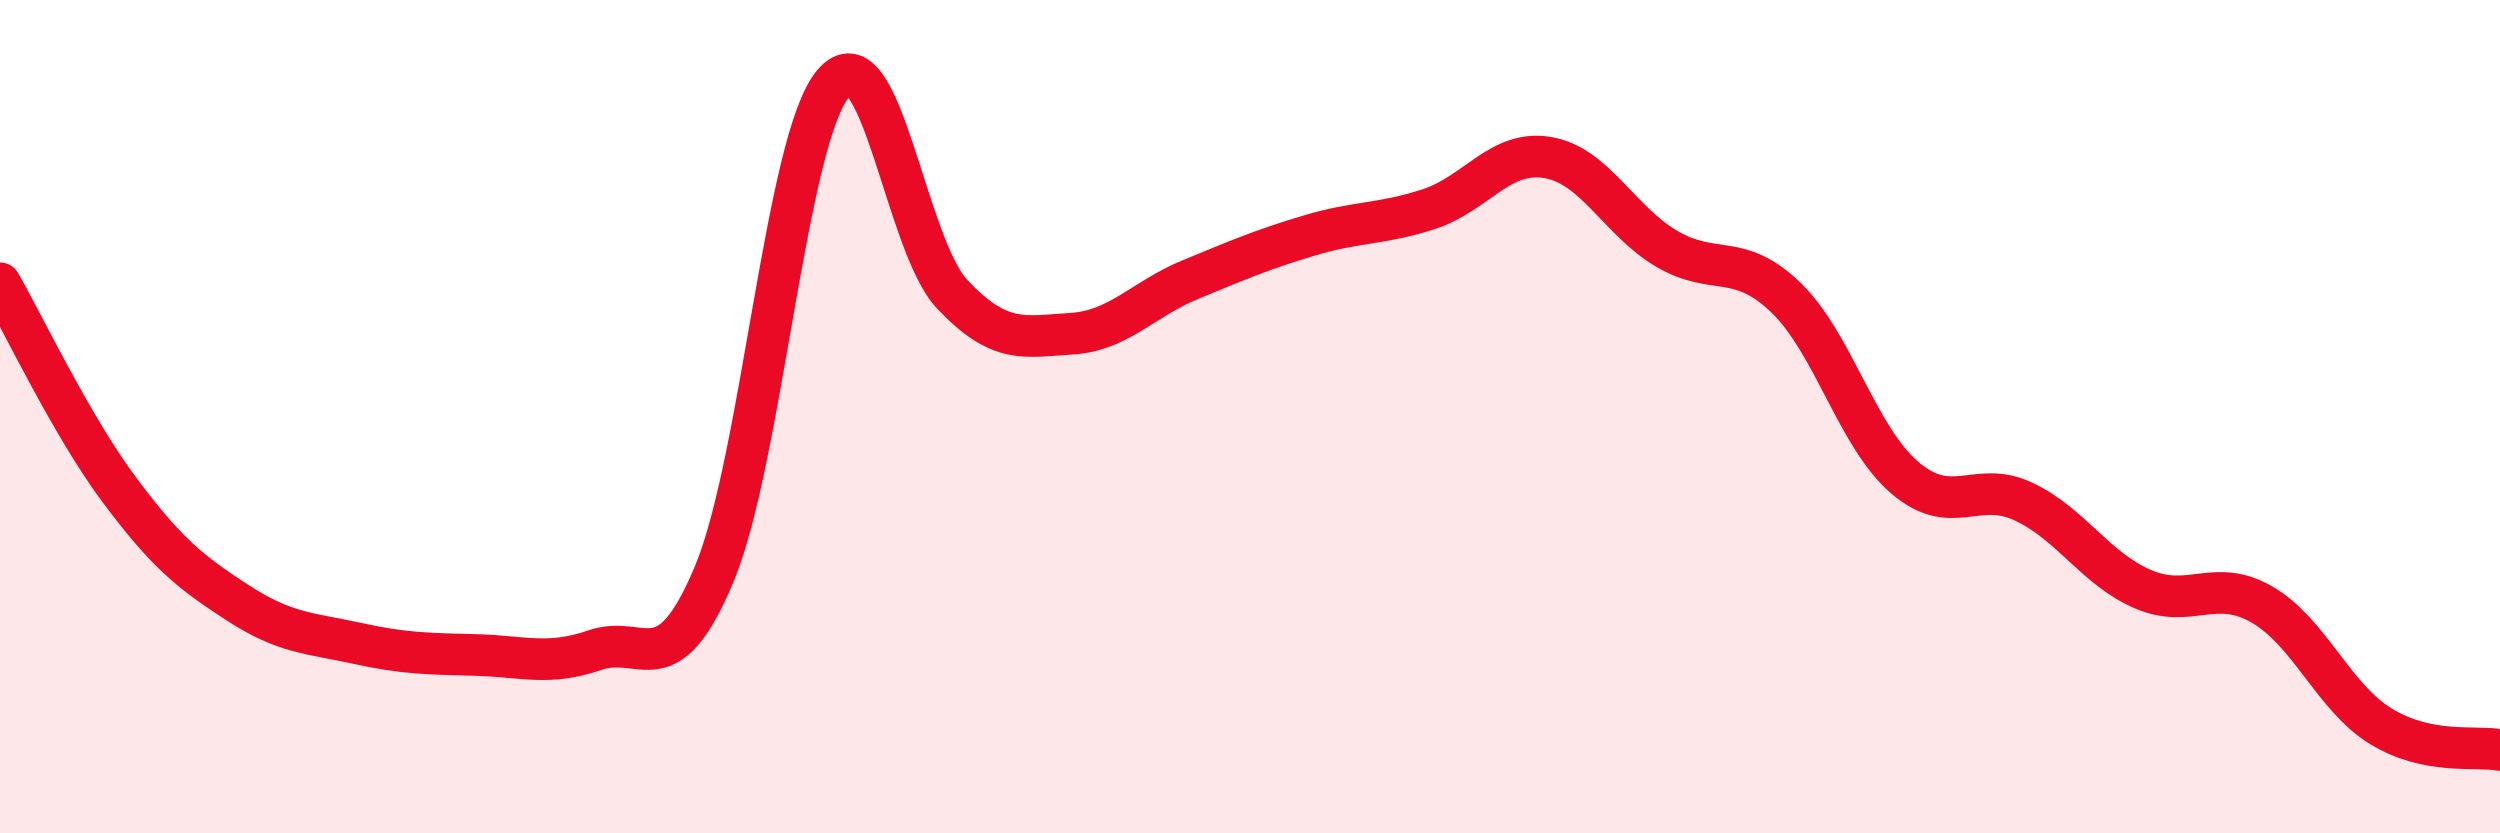
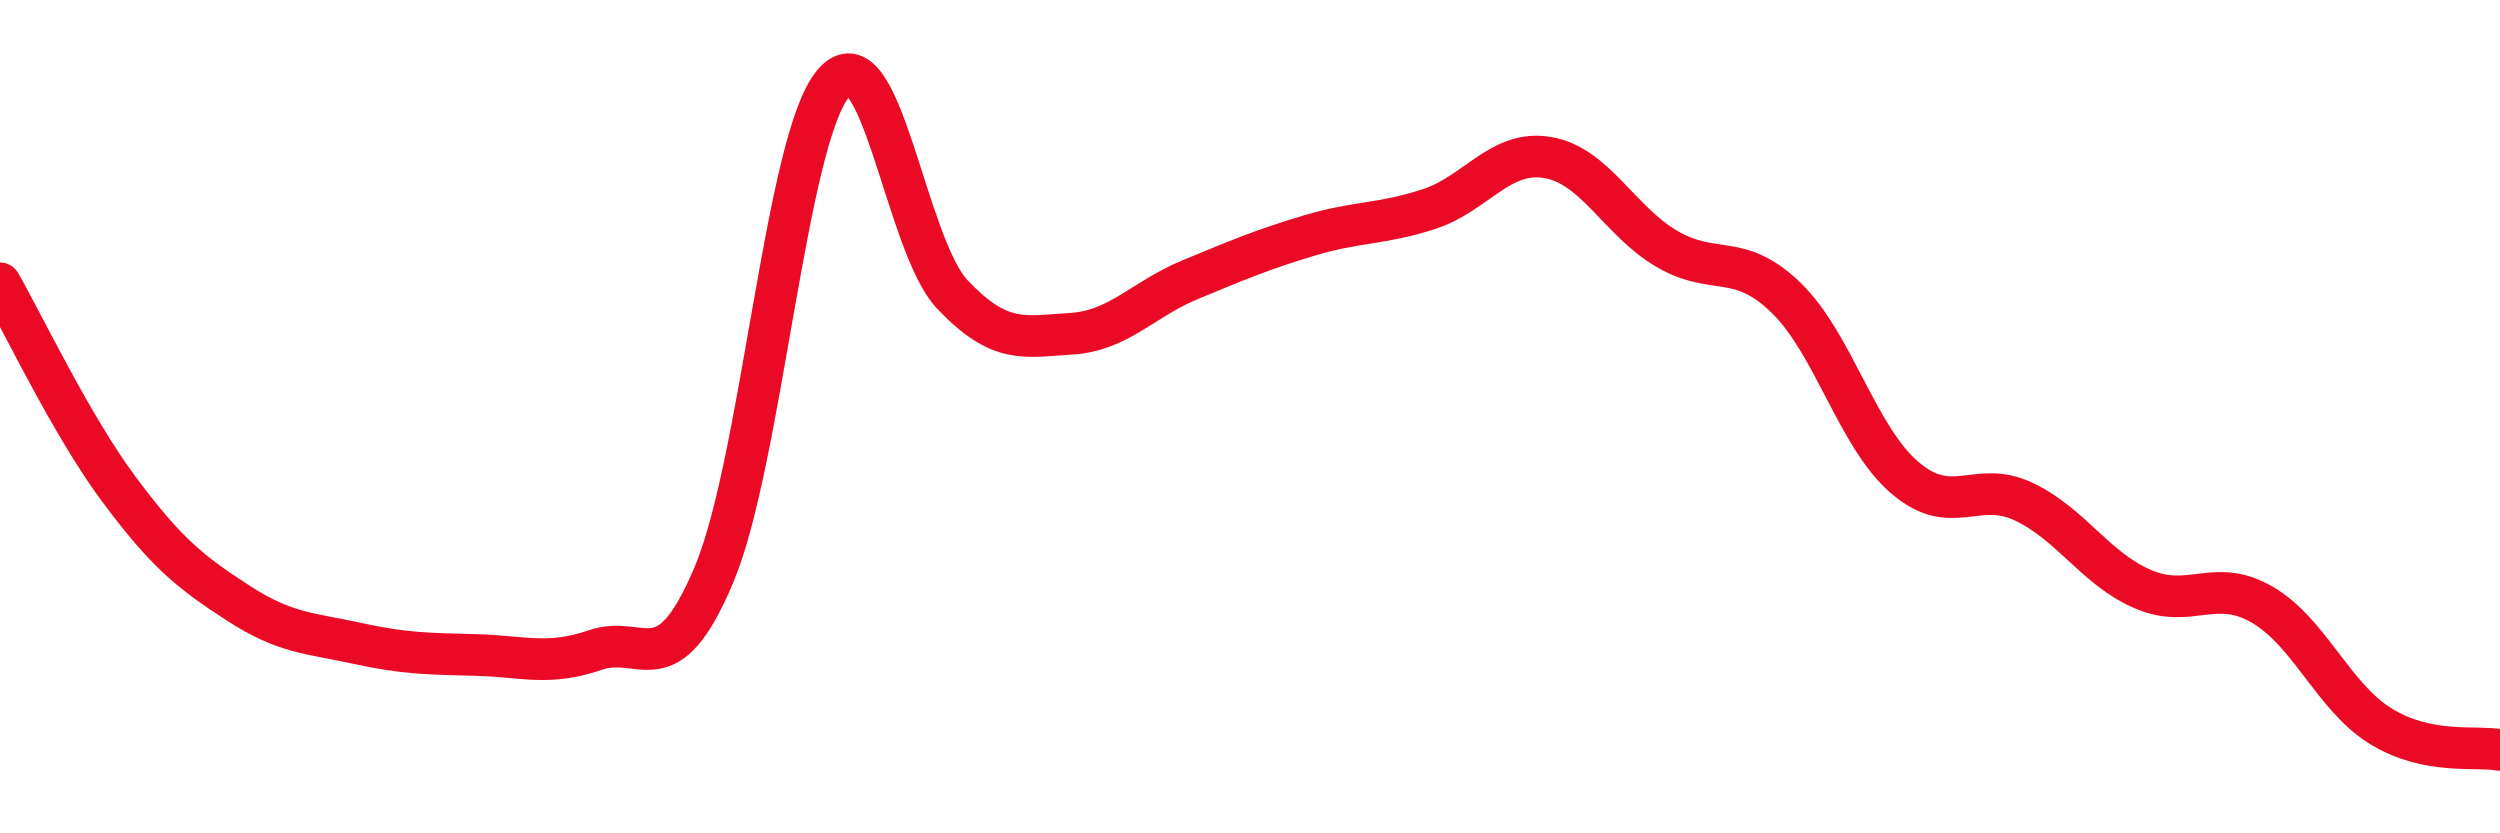
<svg xmlns="http://www.w3.org/2000/svg" width="60" height="20" viewBox="0 0 60 20">
-   <path d="M 0,6.8 C 0.57,7.79 1.72,10.22 2.86,11.75 C 4,13.28 4.57,13.73 5.71,14.47 C 6.85,15.21 7.43,15.19 8.57,15.44 C 9.71,15.69 10.29,15.69 11.43,15.72 C 12.57,15.75 13.15,15.99 14.29,15.6 C 15.43,15.21 16,16.5 17.14,13.78 C 18.28,11.06 18.86,3.34 20,2 C 21.14,0.66 21.72,5.87 22.86,7.07 C 24,8.27 24.57,8.08 25.71,8.01 C 26.85,7.94 27.43,7.18 28.57,6.71 C 29.71,6.24 30.29,5.99 31.43,5.65 C 32.57,5.31 33.15,5.39 34.29,5.02 C 35.43,4.65 36,3.59 37.14,3.78 C 38.28,3.97 38.86,5.3 40,5.97 C 41.14,6.64 41.72,6.04 42.86,7.14 C 44,8.24 44.57,10.48 45.71,11.46 C 46.85,12.44 47.43,11.5 48.57,12.04 C 49.71,12.58 50.29,13.65 51.43,14.14 C 52.57,14.63 53.15,13.85 54.29,14.51 C 55.43,15.17 56,16.73 57.14,17.43 C 58.28,18.13 59.43,17.89 60,18L60 20L0 20Z" fill="#EB0A25" opacity="0.1" stroke-linecap="round" stroke-linejoin="round" />
  <path d="M 0,6.8 C 0.57,7.79 1.72,10.22 2.86,11.75 C 4,13.28 4.57,13.73 5.71,14.47 C 6.85,15.21 7.43,15.19 8.57,15.44 C 9.71,15.69 10.29,15.69 11.43,15.72 C 12.57,15.75 13.15,15.99 14.29,15.6 C 15.43,15.21 16,16.5 17.14,13.78 C 18.28,11.06 18.86,3.34 20,2 C 21.14,0.66 21.72,5.87 22.86,7.07 C 24,8.27 24.57,8.08 25.71,8.01 C 26.85,7.94 27.43,7.18 28.57,6.71 C 29.71,6.24 30.29,5.99 31.43,5.65 C 32.57,5.31 33.15,5.39 34.29,5.02 C 35.43,4.65 36,3.59 37.14,3.78 C 38.28,3.97 38.86,5.3 40,5.97 C 41.14,6.64 41.72,6.04 42.86,7.14 C 44,8.24 44.57,10.48 45.71,11.46 C 46.85,12.44 47.43,11.5 48.57,12.04 C 49.71,12.58 50.29,13.65 51.43,14.14 C 52.57,14.63 53.15,13.85 54.29,14.51 C 55.43,15.17 56,16.73 57.14,17.43 C 58.28,18.13 59.43,17.89 60,18" stroke="#EB0A25" stroke-width="1" fill="none" stroke-linecap="round" stroke-linejoin="round" />
</svg>